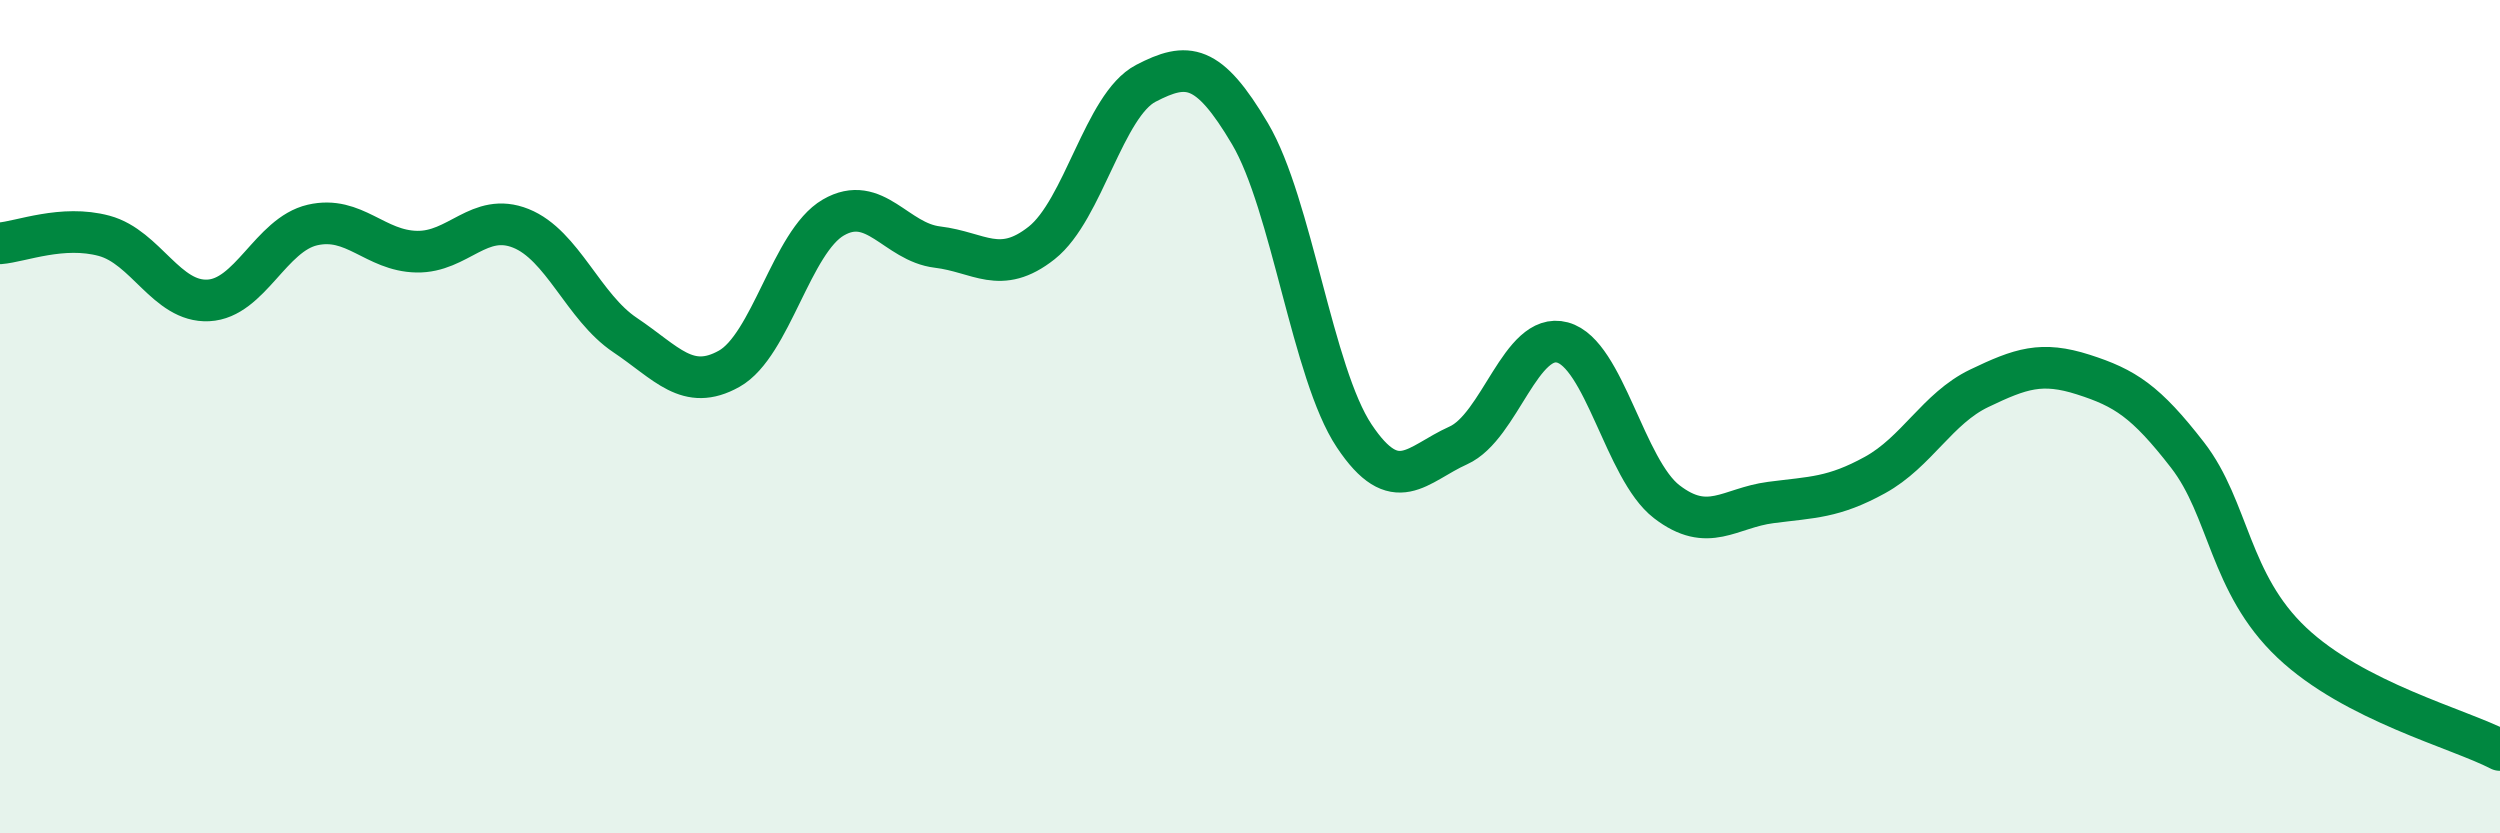
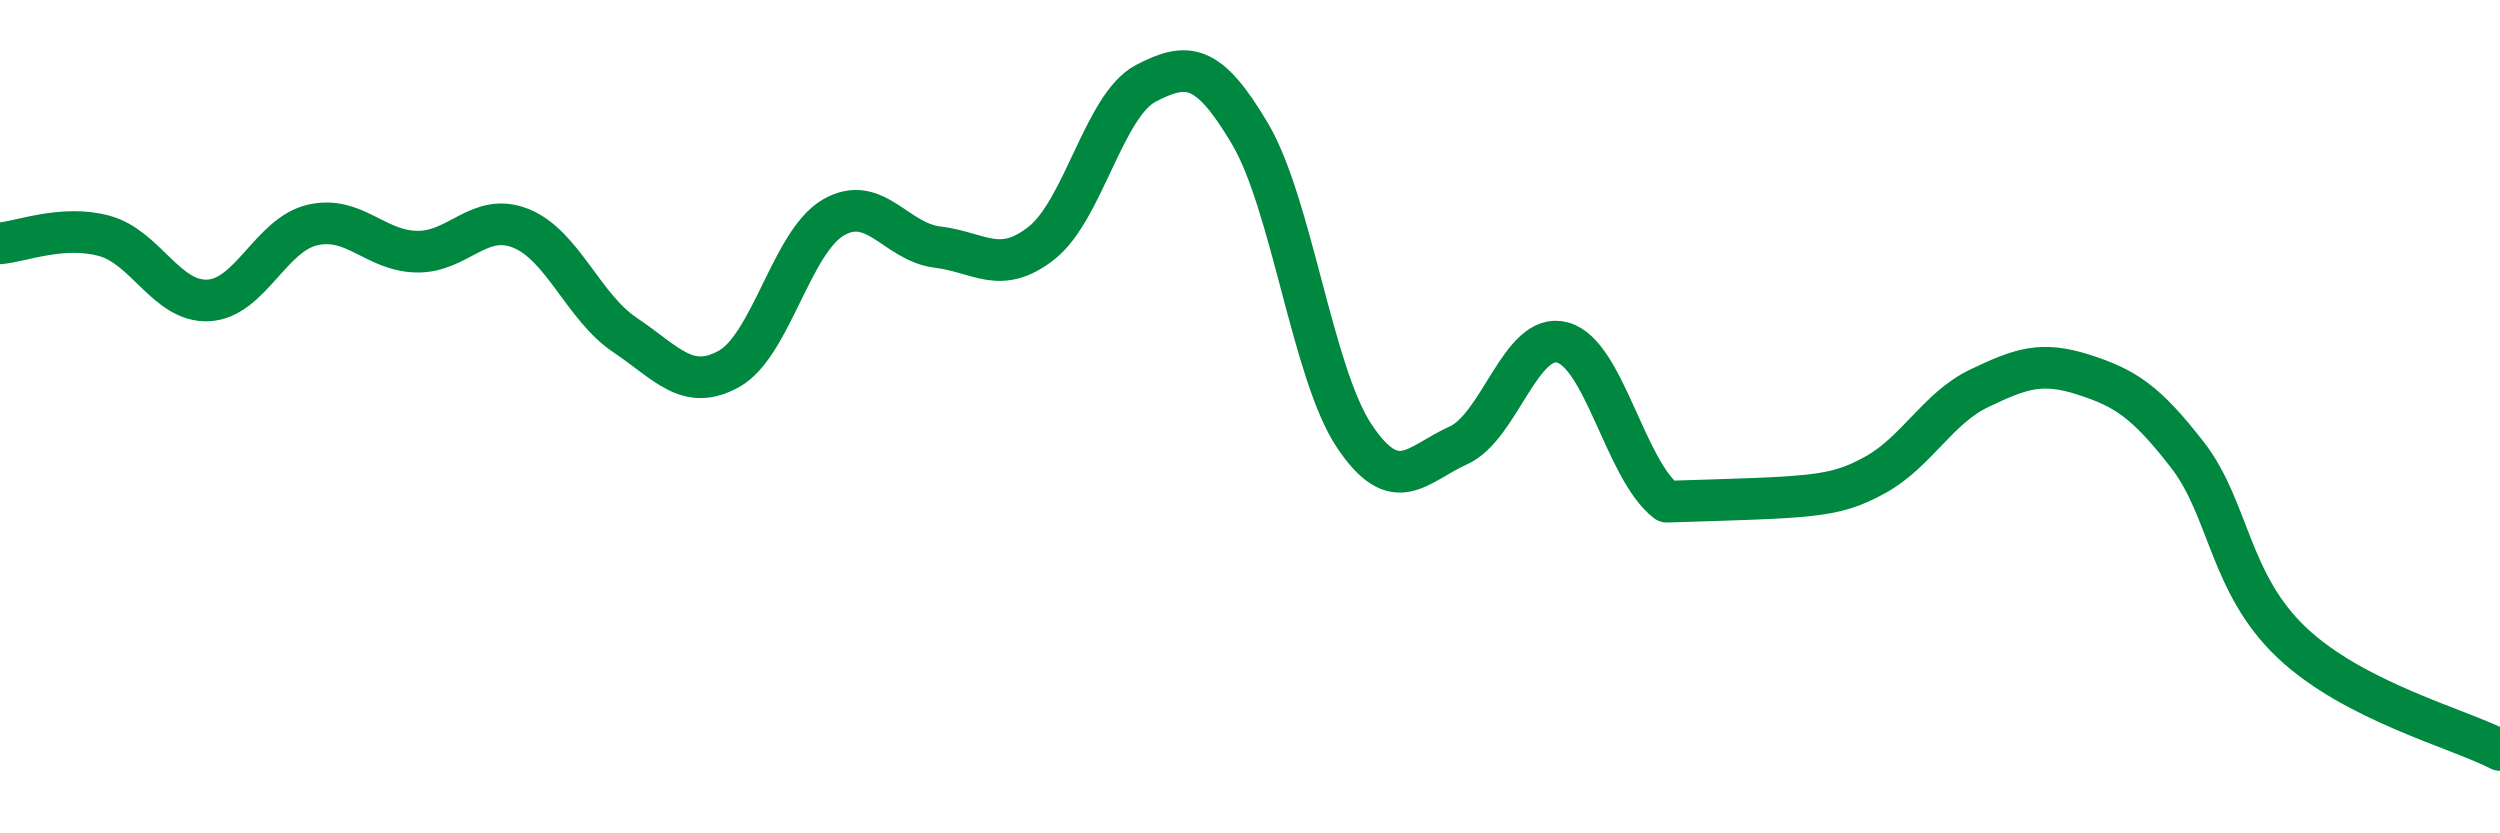
<svg xmlns="http://www.w3.org/2000/svg" width="60" height="20" viewBox="0 0 60 20">
-   <path d="M 0,5.84 C 0.5,5.8 1.5,5.39 2.5,5.66 C 3.5,5.93 4,7.26 5,7.21 C 6,7.16 6.5,5.63 7.5,5.4 C 8.5,5.17 9,6.02 10,6.04 C 11,6.06 11.5,5.08 12.5,5.48 C 13.5,5.88 14,7.37 15,8.04 C 16,8.71 16.5,9.41 17.5,8.85 C 18.5,8.29 19,5.8 20,5.22 C 21,4.64 21.5,5.81 22.5,5.93 C 23.5,6.05 24,6.62 25,5.83 C 26,5.04 26.5,2.52 27.5,2 C 28.5,1.48 29,1.52 30,3.21 C 31,4.9 31.5,8.96 32.5,10.46 C 33.5,11.96 34,11.14 35,10.69 C 36,10.24 36.5,7.95 37.5,8.22 C 38.5,8.49 39,11.27 40,12.04 C 41,12.81 41.5,12.19 42.5,12.06 C 43.5,11.93 44,11.95 45,11.4 C 46,10.85 46.5,9.8 47.5,9.32 C 48.5,8.84 49,8.67 50,8.99 C 51,9.31 51.5,9.63 52.5,10.92 C 53.5,12.21 53.5,14 55,15.42 C 56.5,16.84 59,17.48 60,18L60 20L0 20Z" fill="#008740" opacity="0.1" stroke-linecap="round" stroke-linejoin="round" />
-   <path d="M 0,5.84 C 0.5,5.8 1.5,5.39 2.5,5.66 C 3.5,5.93 4,7.26 5,7.21 C 6,7.16 6.5,5.63 7.5,5.4 C 8.5,5.17 9,6.02 10,6.04 C 11,6.06 11.5,5.08 12.5,5.48 C 13.5,5.88 14,7.37 15,8.04 C 16,8.71 16.5,9.41 17.5,8.85 C 18.5,8.29 19,5.8 20,5.22 C 21,4.64 21.5,5.81 22.5,5.93 C 23.5,6.05 24,6.62 25,5.83 C 26,5.04 26.5,2.52 27.5,2 C 28.5,1.48 29,1.52 30,3.21 C 31,4.9 31.5,8.96 32.5,10.46 C 33.5,11.96 34,11.14 35,10.69 C 36,10.24 36.5,7.95 37.5,8.22 C 38.5,8.49 39,11.27 40,12.04 C 41,12.81 41.5,12.19 42.5,12.06 C 43.5,11.93 44,11.95 45,11.4 C 46,10.85 46.5,9.8 47.5,9.32 C 48.5,8.84 49,8.67 50,8.99 C 51,9.31 51.5,9.63 52.5,10.92 C 53.5,12.21 53.5,14 55,15.42 C 56.5,16.84 59,17.48 60,18" stroke="#008740" stroke-width="1" fill="none" stroke-linecap="round" stroke-linejoin="round" />
+   <path d="M 0,5.84 C 0.5,5.8 1.5,5.39 2.5,5.66 C 3.5,5.93 4,7.26 5,7.21 C 6,7.16 6.5,5.63 7.5,5.4 C 8.5,5.17 9,6.02 10,6.04 C 11,6.06 11.5,5.08 12.5,5.48 C 13.5,5.88 14,7.37 15,8.04 C 16,8.71 16.5,9.41 17.5,8.85 C 18.5,8.29 19,5.8 20,5.22 C 21,4.64 21.5,5.81 22.5,5.93 C 23.5,6.05 24,6.62 25,5.83 C 26,5.04 26.5,2.52 27.5,2 C 28.5,1.48 29,1.52 30,3.21 C 31,4.9 31.5,8.96 32.5,10.46 C 33.5,11.96 34,11.14 35,10.69 C 36,10.24 36.5,7.95 37.5,8.22 C 38.5,8.49 39,11.27 40,12.04 C 43.5,11.93 44,11.95 45,11.4 C 46,10.85 46.5,9.8 47.5,9.32 C 48.5,8.84 49,8.67 50,8.99 C 51,9.31 51.5,9.63 52.5,10.92 C 53.5,12.21 53.5,14 55,15.42 C 56.5,16.84 59,17.48 60,18" stroke="#008740" stroke-width="1" fill="none" stroke-linecap="round" stroke-linejoin="round" />
</svg>